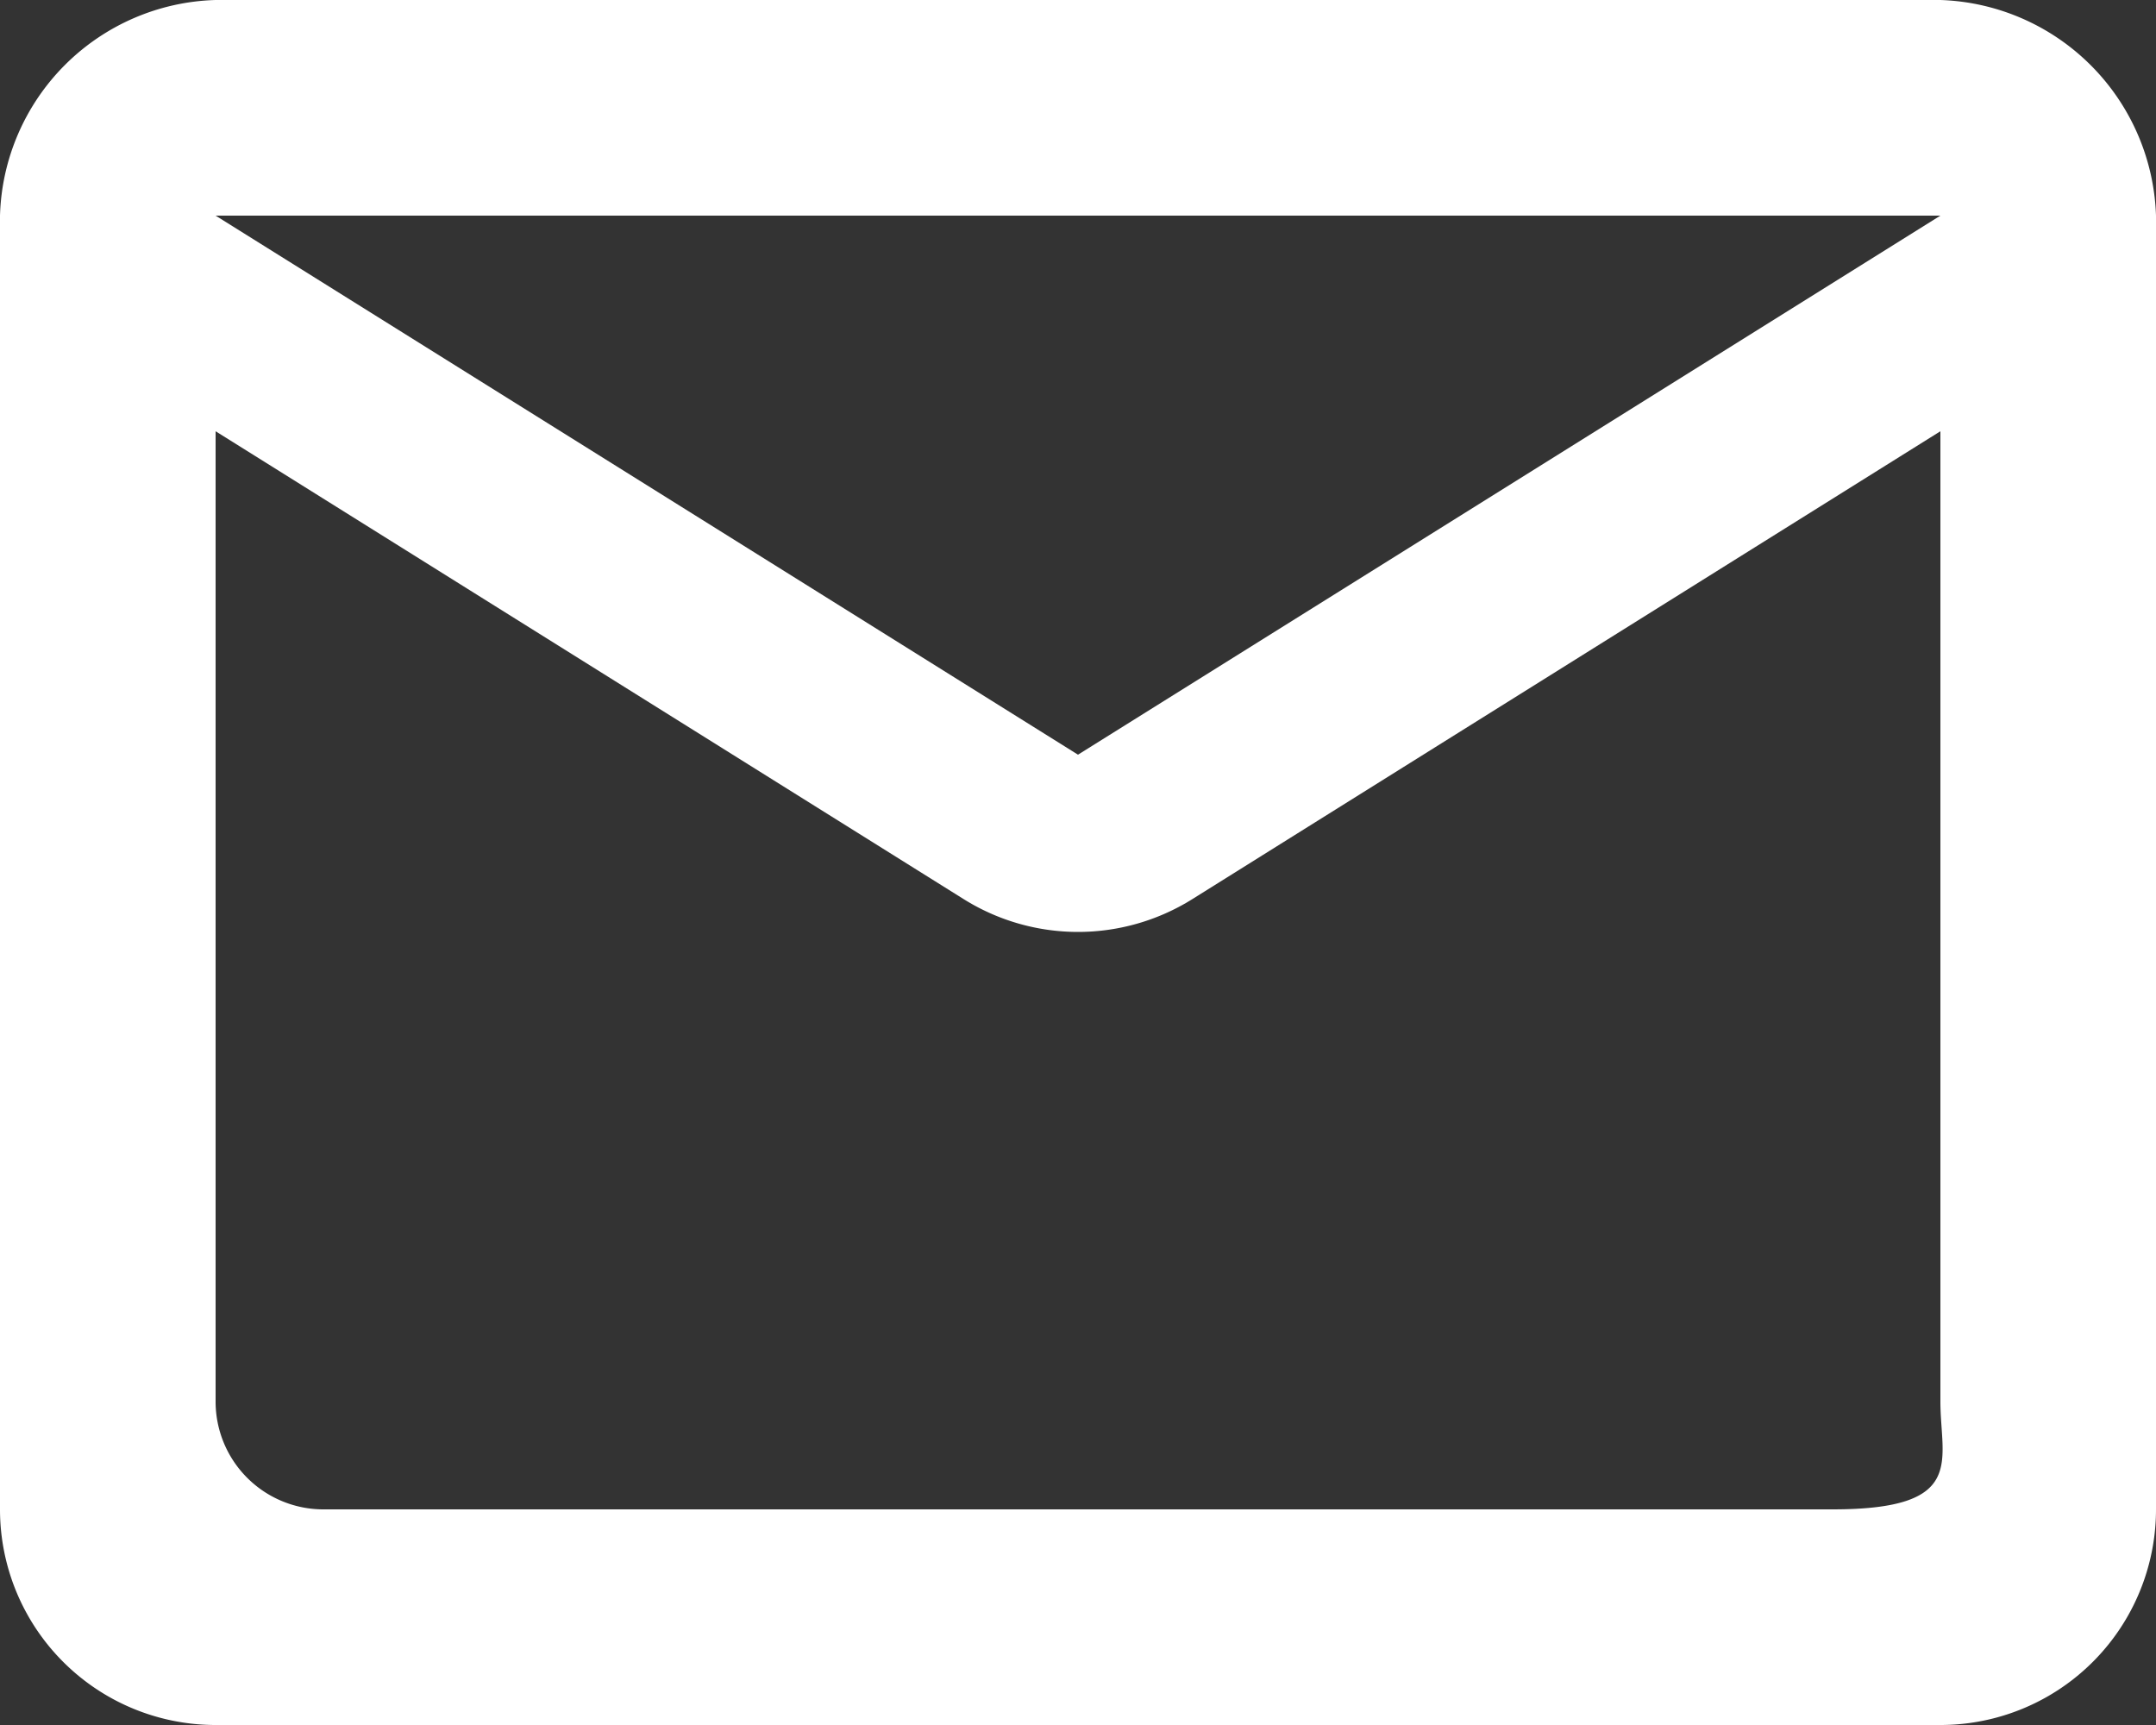
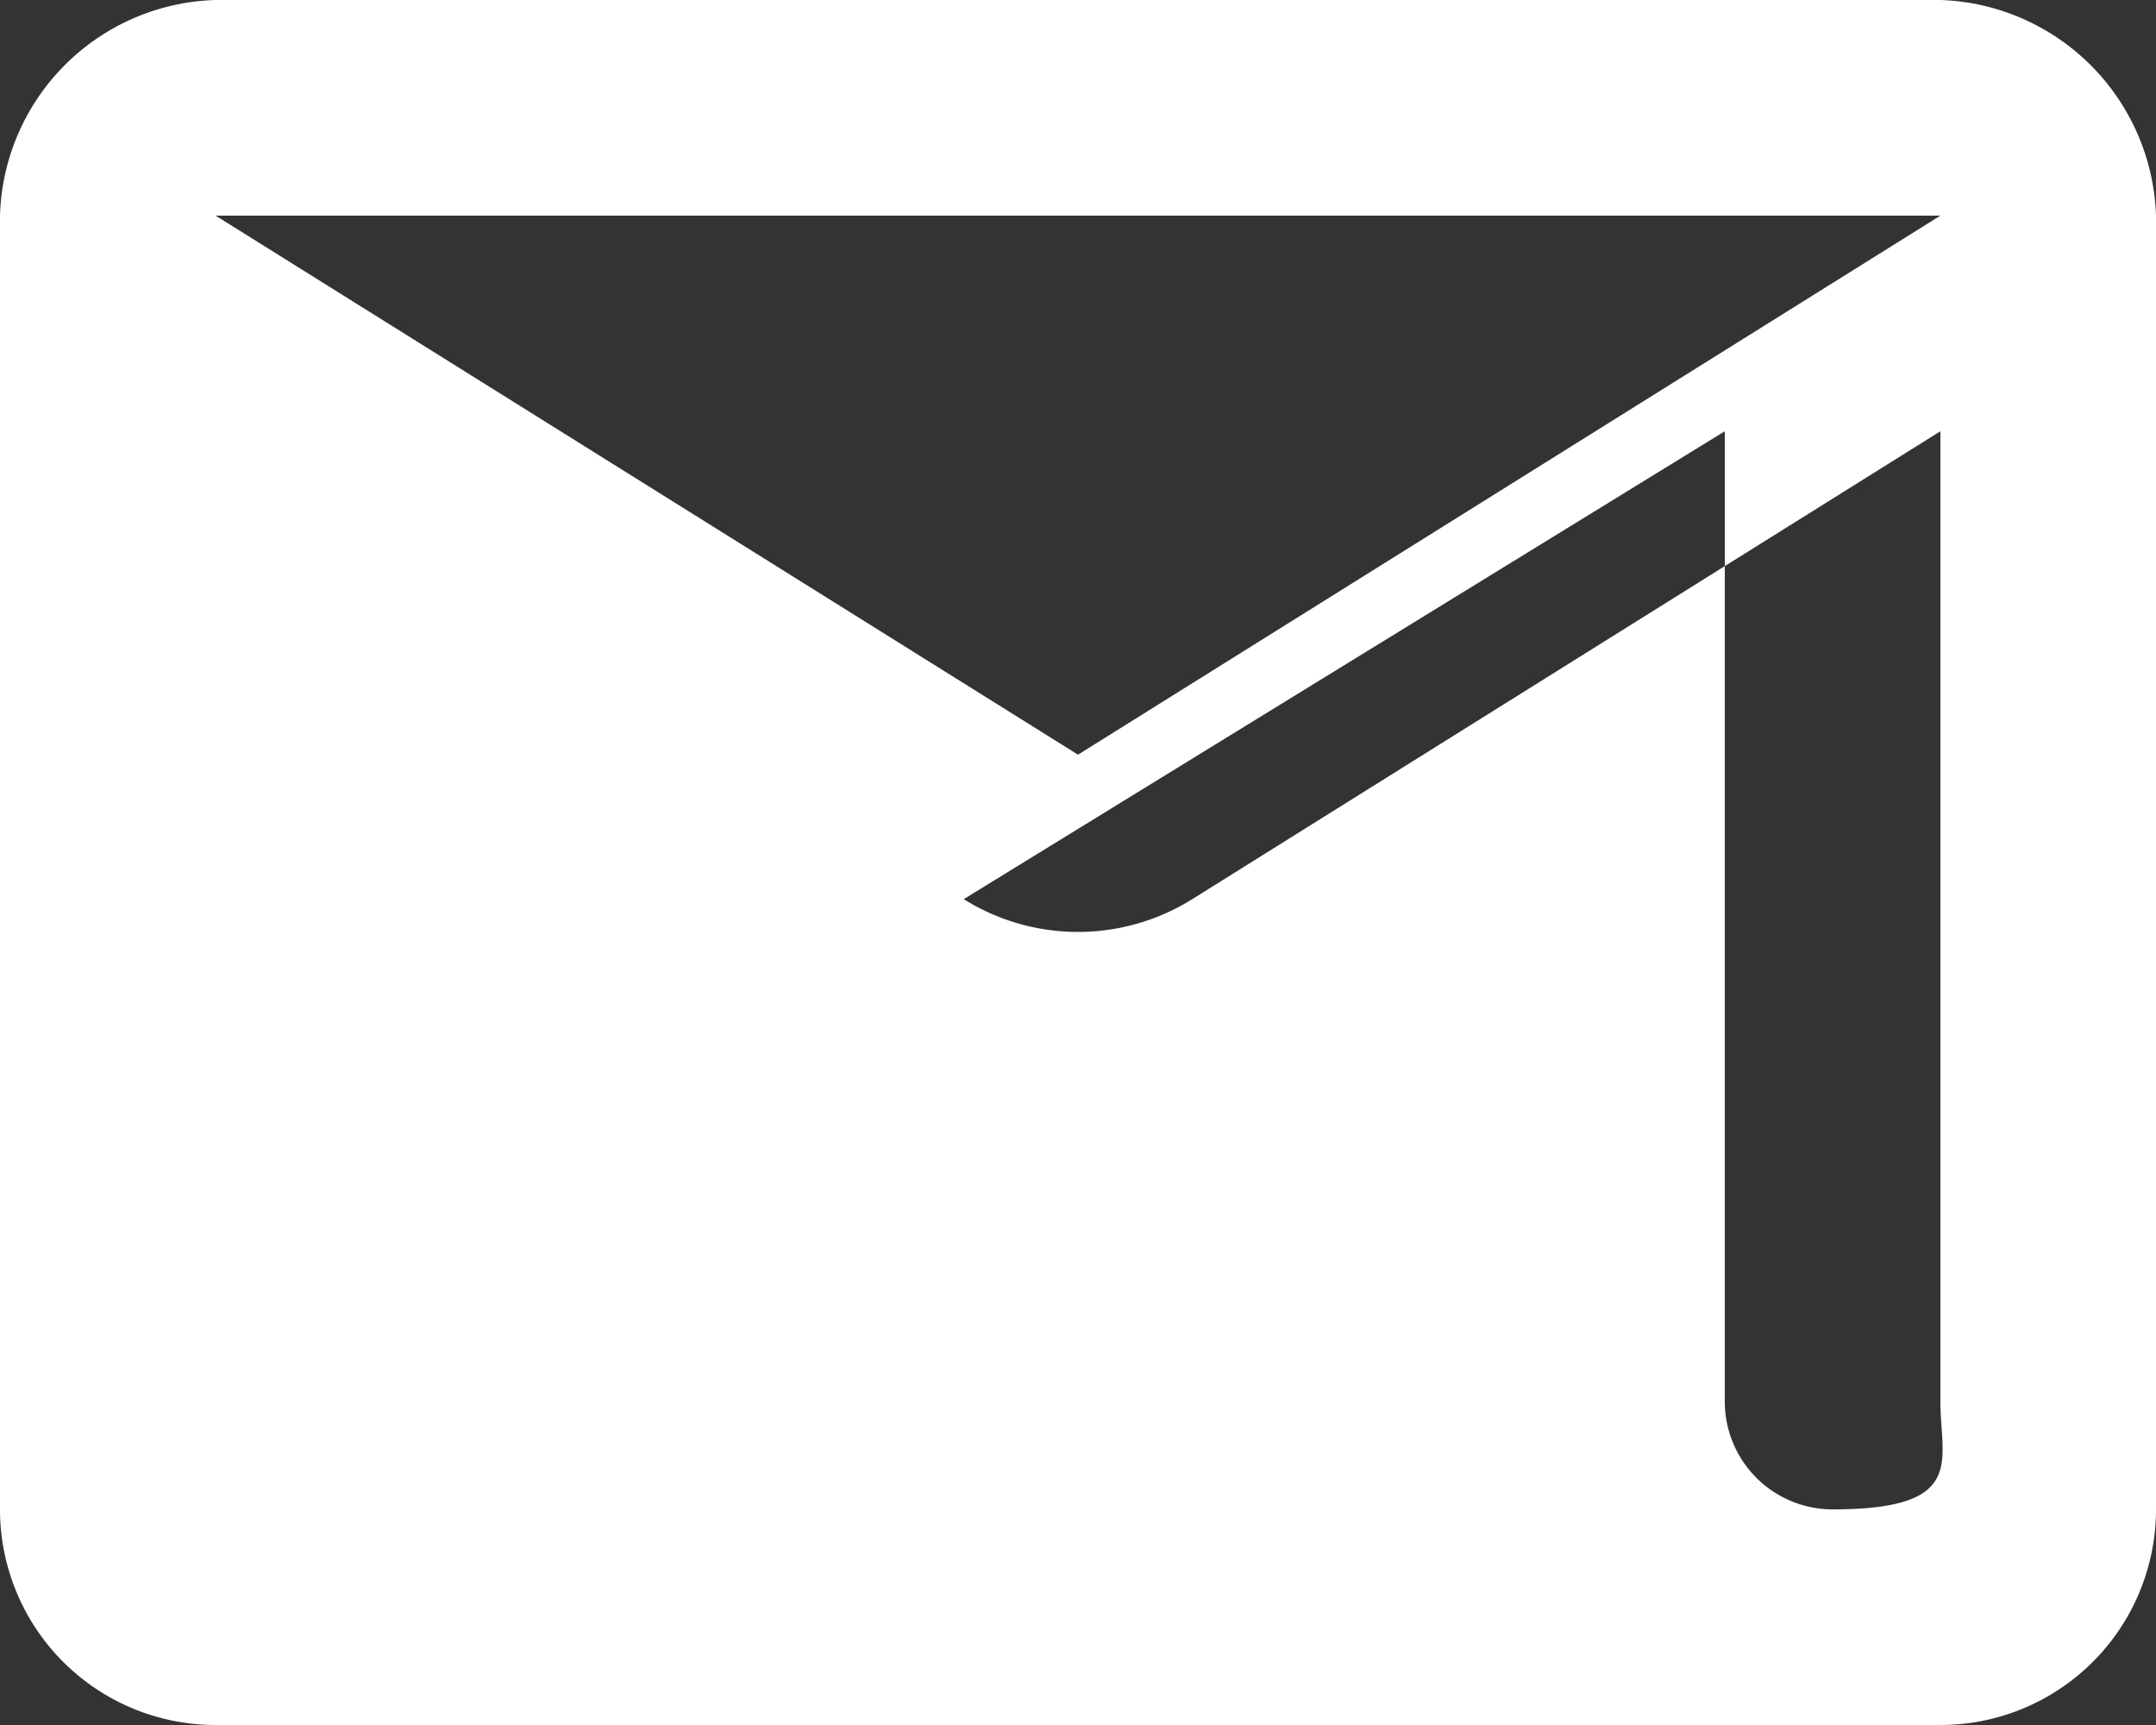
<svg xmlns="http://www.w3.org/2000/svg" viewBox="0 0 20 16">
  <rect x="0" y="0" width="20" height="16" fill="#333333" stroke="none" />
-   <path d="M18,0H2A2.06,2.06,0,0,0,0,2V14a2,2,0,0,0,2,2H18a2,2,0,0,0,2-2V2A2.07,2.07,0,0,0,18,0ZM17,14H3a1,1,0,0,1-1-1V4L8.94,8.34a2,2,0,0,0,2.12,0L18,4v9C18,13.55,18.25,14,17,14ZM10,7,2,2H18Z" fill="#fff" fill-rule="evenodd" />
+   <path d="M18,0H2A2.06,2.06,0,0,0,0,2V14a2,2,0,0,0,2,2H18a2,2,0,0,0,2-2V2A2.07,2.07,0,0,0,18,0ZM17,14a1,1,0,0,1-1-1V4L8.94,8.34a2,2,0,0,0,2.12,0L18,4v9C18,13.55,18.25,14,17,14ZM10,7,2,2H18Z" fill="#fff" fill-rule="evenodd" />
</svg>